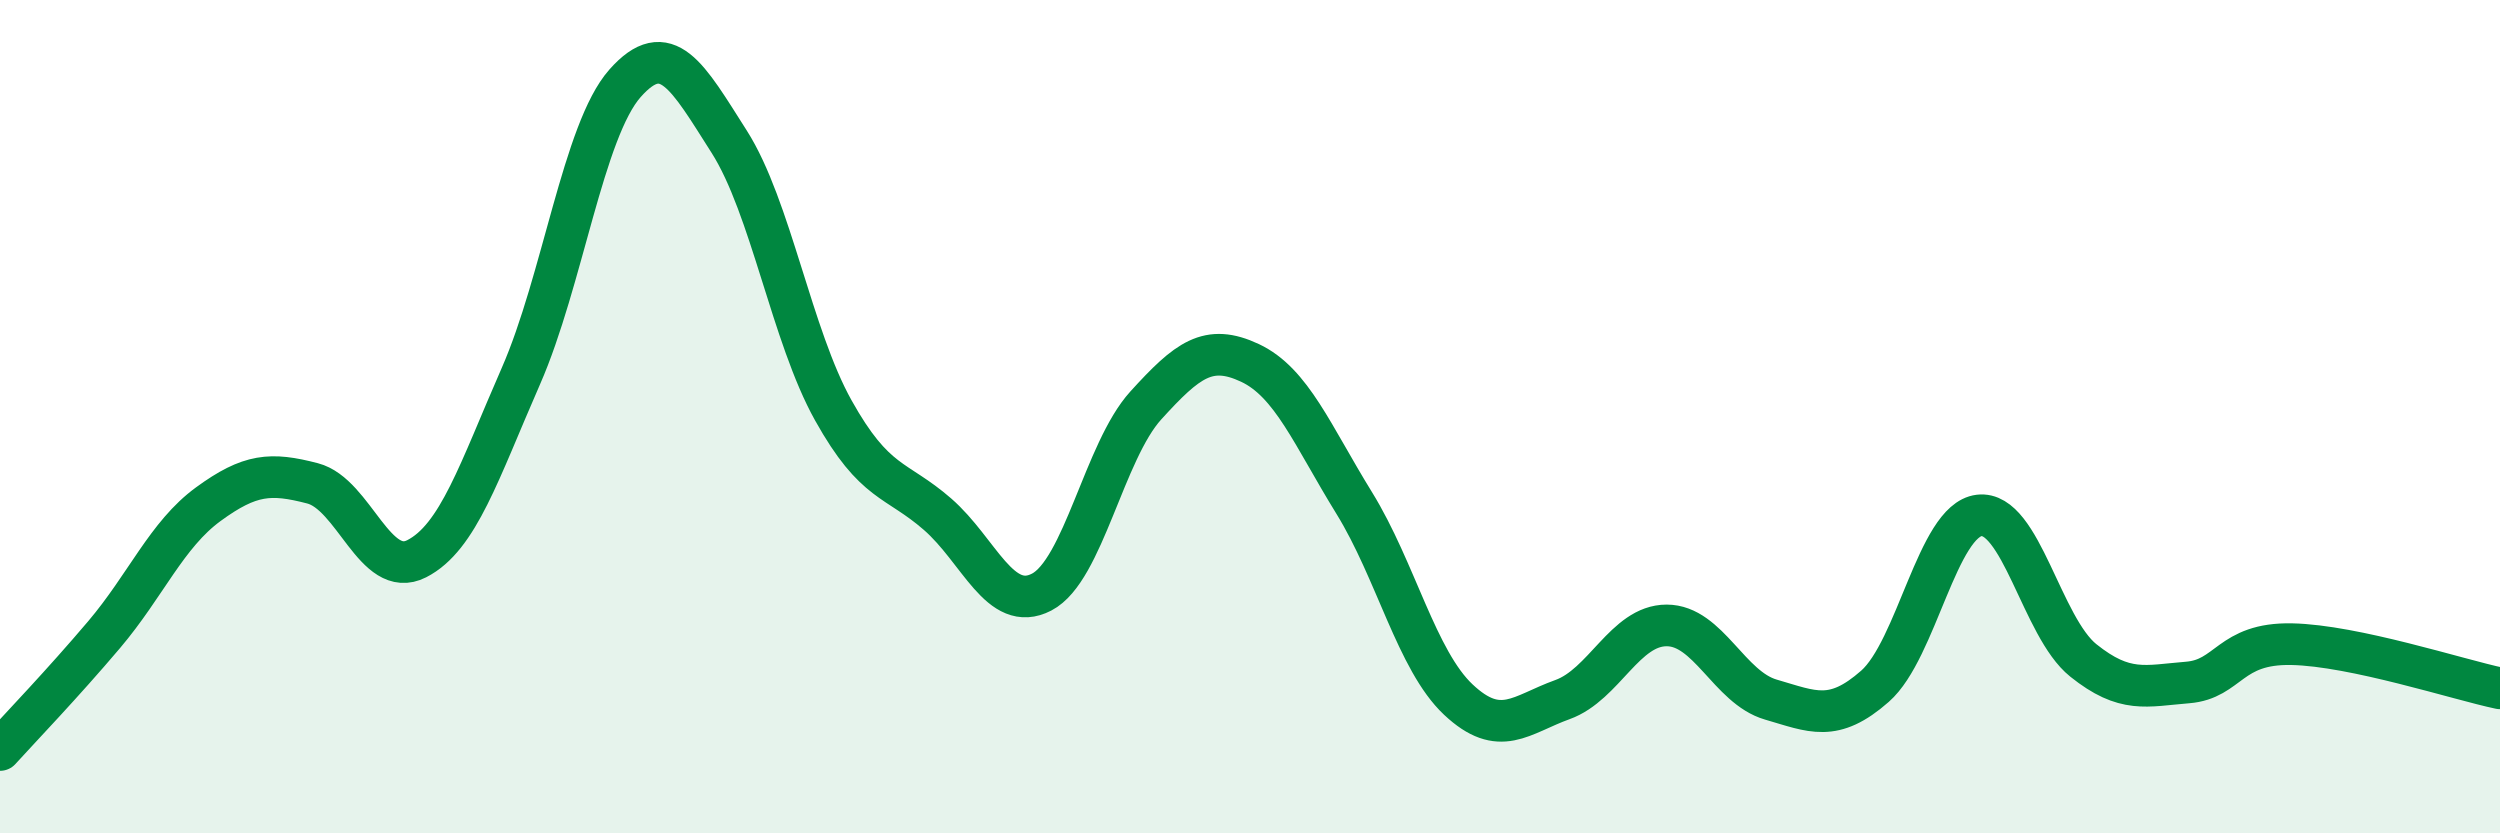
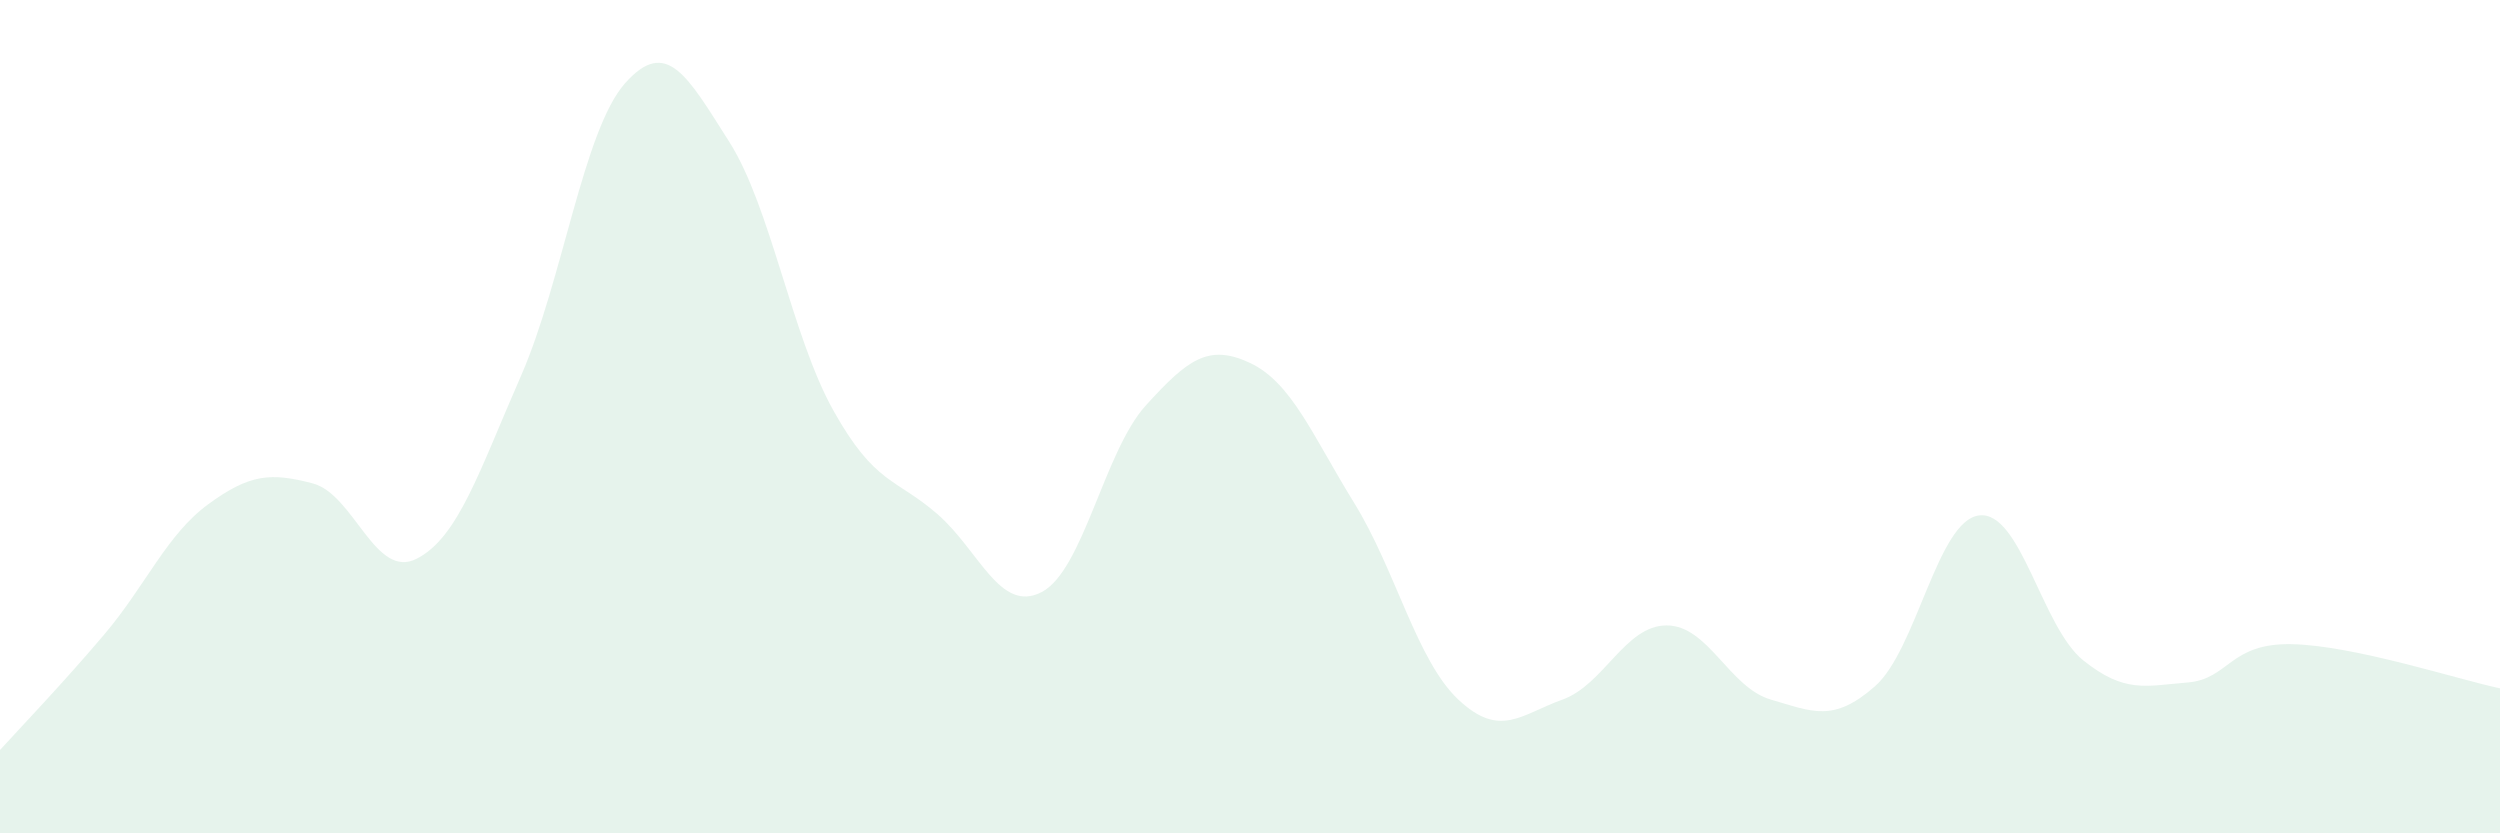
<svg xmlns="http://www.w3.org/2000/svg" width="60" height="20" viewBox="0 0 60 20">
  <path d="M 0,18 C 0.5,17.45 1.5,16.41 2.5,15.23 C 3.5,14.05 4,12.83 5,12.1 C 6,11.37 6.5,11.34 7.5,11.6 C 8.5,11.86 9,13.92 10,13.41 C 11,12.9 11.5,11.31 12.5,9.03 C 13.5,6.75 14,3.13 15,2 C 16,0.87 16.5,1.83 17.5,3.4 C 18.5,4.97 19,8.06 20,9.85 C 21,11.64 21.5,11.47 22.5,12.34 C 23.5,13.21 24,14.73 25,14.21 C 26,13.69 26.5,10.83 27.5,9.73 C 28.5,8.63 29,8.24 30,8.71 C 31,9.18 31.5,10.45 32.5,12.07 C 33.5,13.69 34,15.85 35,16.79 C 36,17.73 36.5,17.15 37.5,16.79 C 38.5,16.43 39,15.01 40,15.01 C 41,15.01 41.5,16.5 42.5,16.79 C 43.5,17.08 44,17.35 45,16.47 C 46,15.59 46.5,12.49 47.5,12.37 C 48.5,12.25 49,15.05 50,15.85 C 51,16.65 51.5,16.46 52.5,16.38 C 53.5,16.3 53.5,15.43 55,15.46 C 56.5,15.49 59,16.31 60,16.52L60 20L0 20Z" fill="#008740" opacity="0.1" stroke-linecap="round" stroke-linejoin="round" />
-   <path d="M 0,18 C 0.5,17.45 1.5,16.41 2.5,15.23 C 3.5,14.05 4,12.83 5,12.1 C 6,11.37 6.5,11.34 7.5,11.6 C 8.5,11.86 9,13.92 10,13.41 C 11,12.9 11.5,11.31 12.5,9.03 C 13.5,6.75 14,3.13 15,2 C 16,0.87 16.5,1.83 17.5,3.4 C 18.5,4.97 19,8.06 20,9.85 C 21,11.64 21.5,11.47 22.5,12.34 C 23.5,13.21 24,14.73 25,14.21 C 26,13.69 26.5,10.83 27.5,9.73 C 28.5,8.63 29,8.24 30,8.71 C 31,9.18 31.5,10.45 32.5,12.07 C 33.5,13.69 34,15.85 35,16.79 C 36,17.73 36.5,17.15 37.5,16.79 C 38.5,16.43 39,15.01 40,15.01 C 41,15.01 41.5,16.5 42.5,16.79 C 43.5,17.08 44,17.35 45,16.47 C 46,15.59 46.5,12.49 47.5,12.37 C 48.5,12.25 49,15.05 50,15.85 C 51,16.65 51.5,16.46 52.5,16.38 C 53.5,16.3 53.5,15.43 55,15.46 C 56.5,15.49 59,16.31 60,16.52" stroke="#008740" stroke-width="1" fill="none" stroke-linecap="round" stroke-linejoin="round" />
</svg>